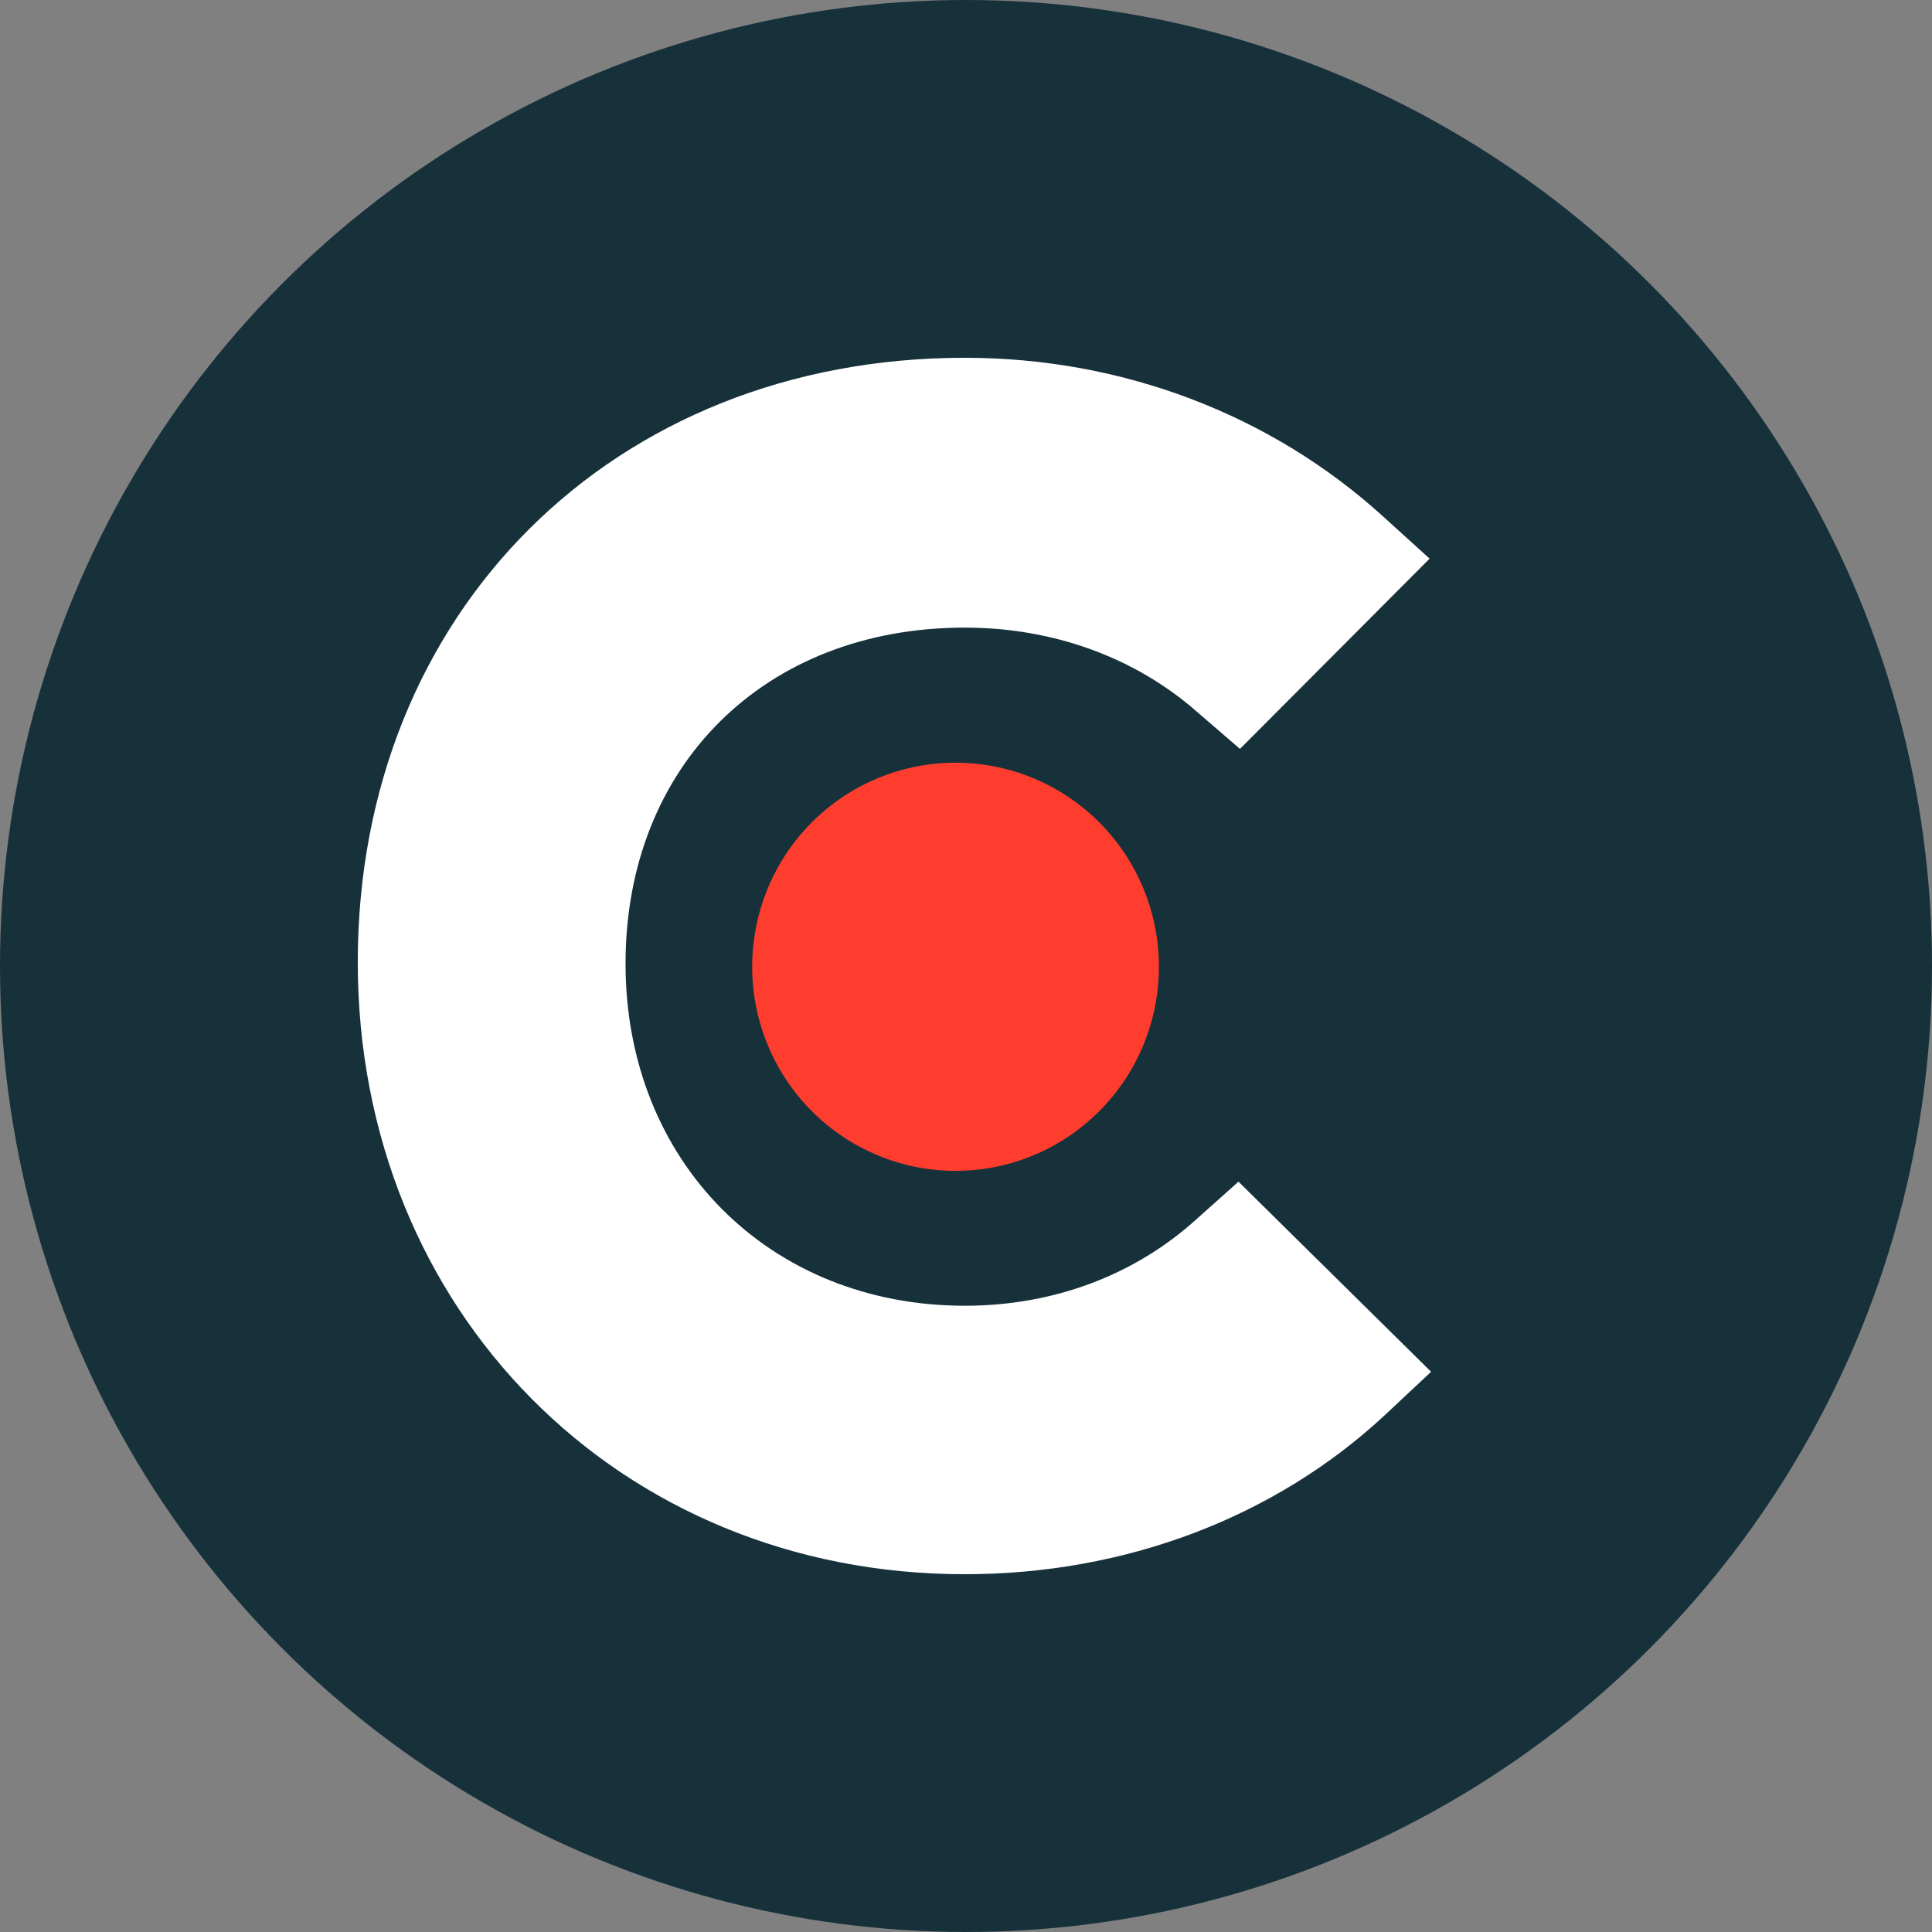
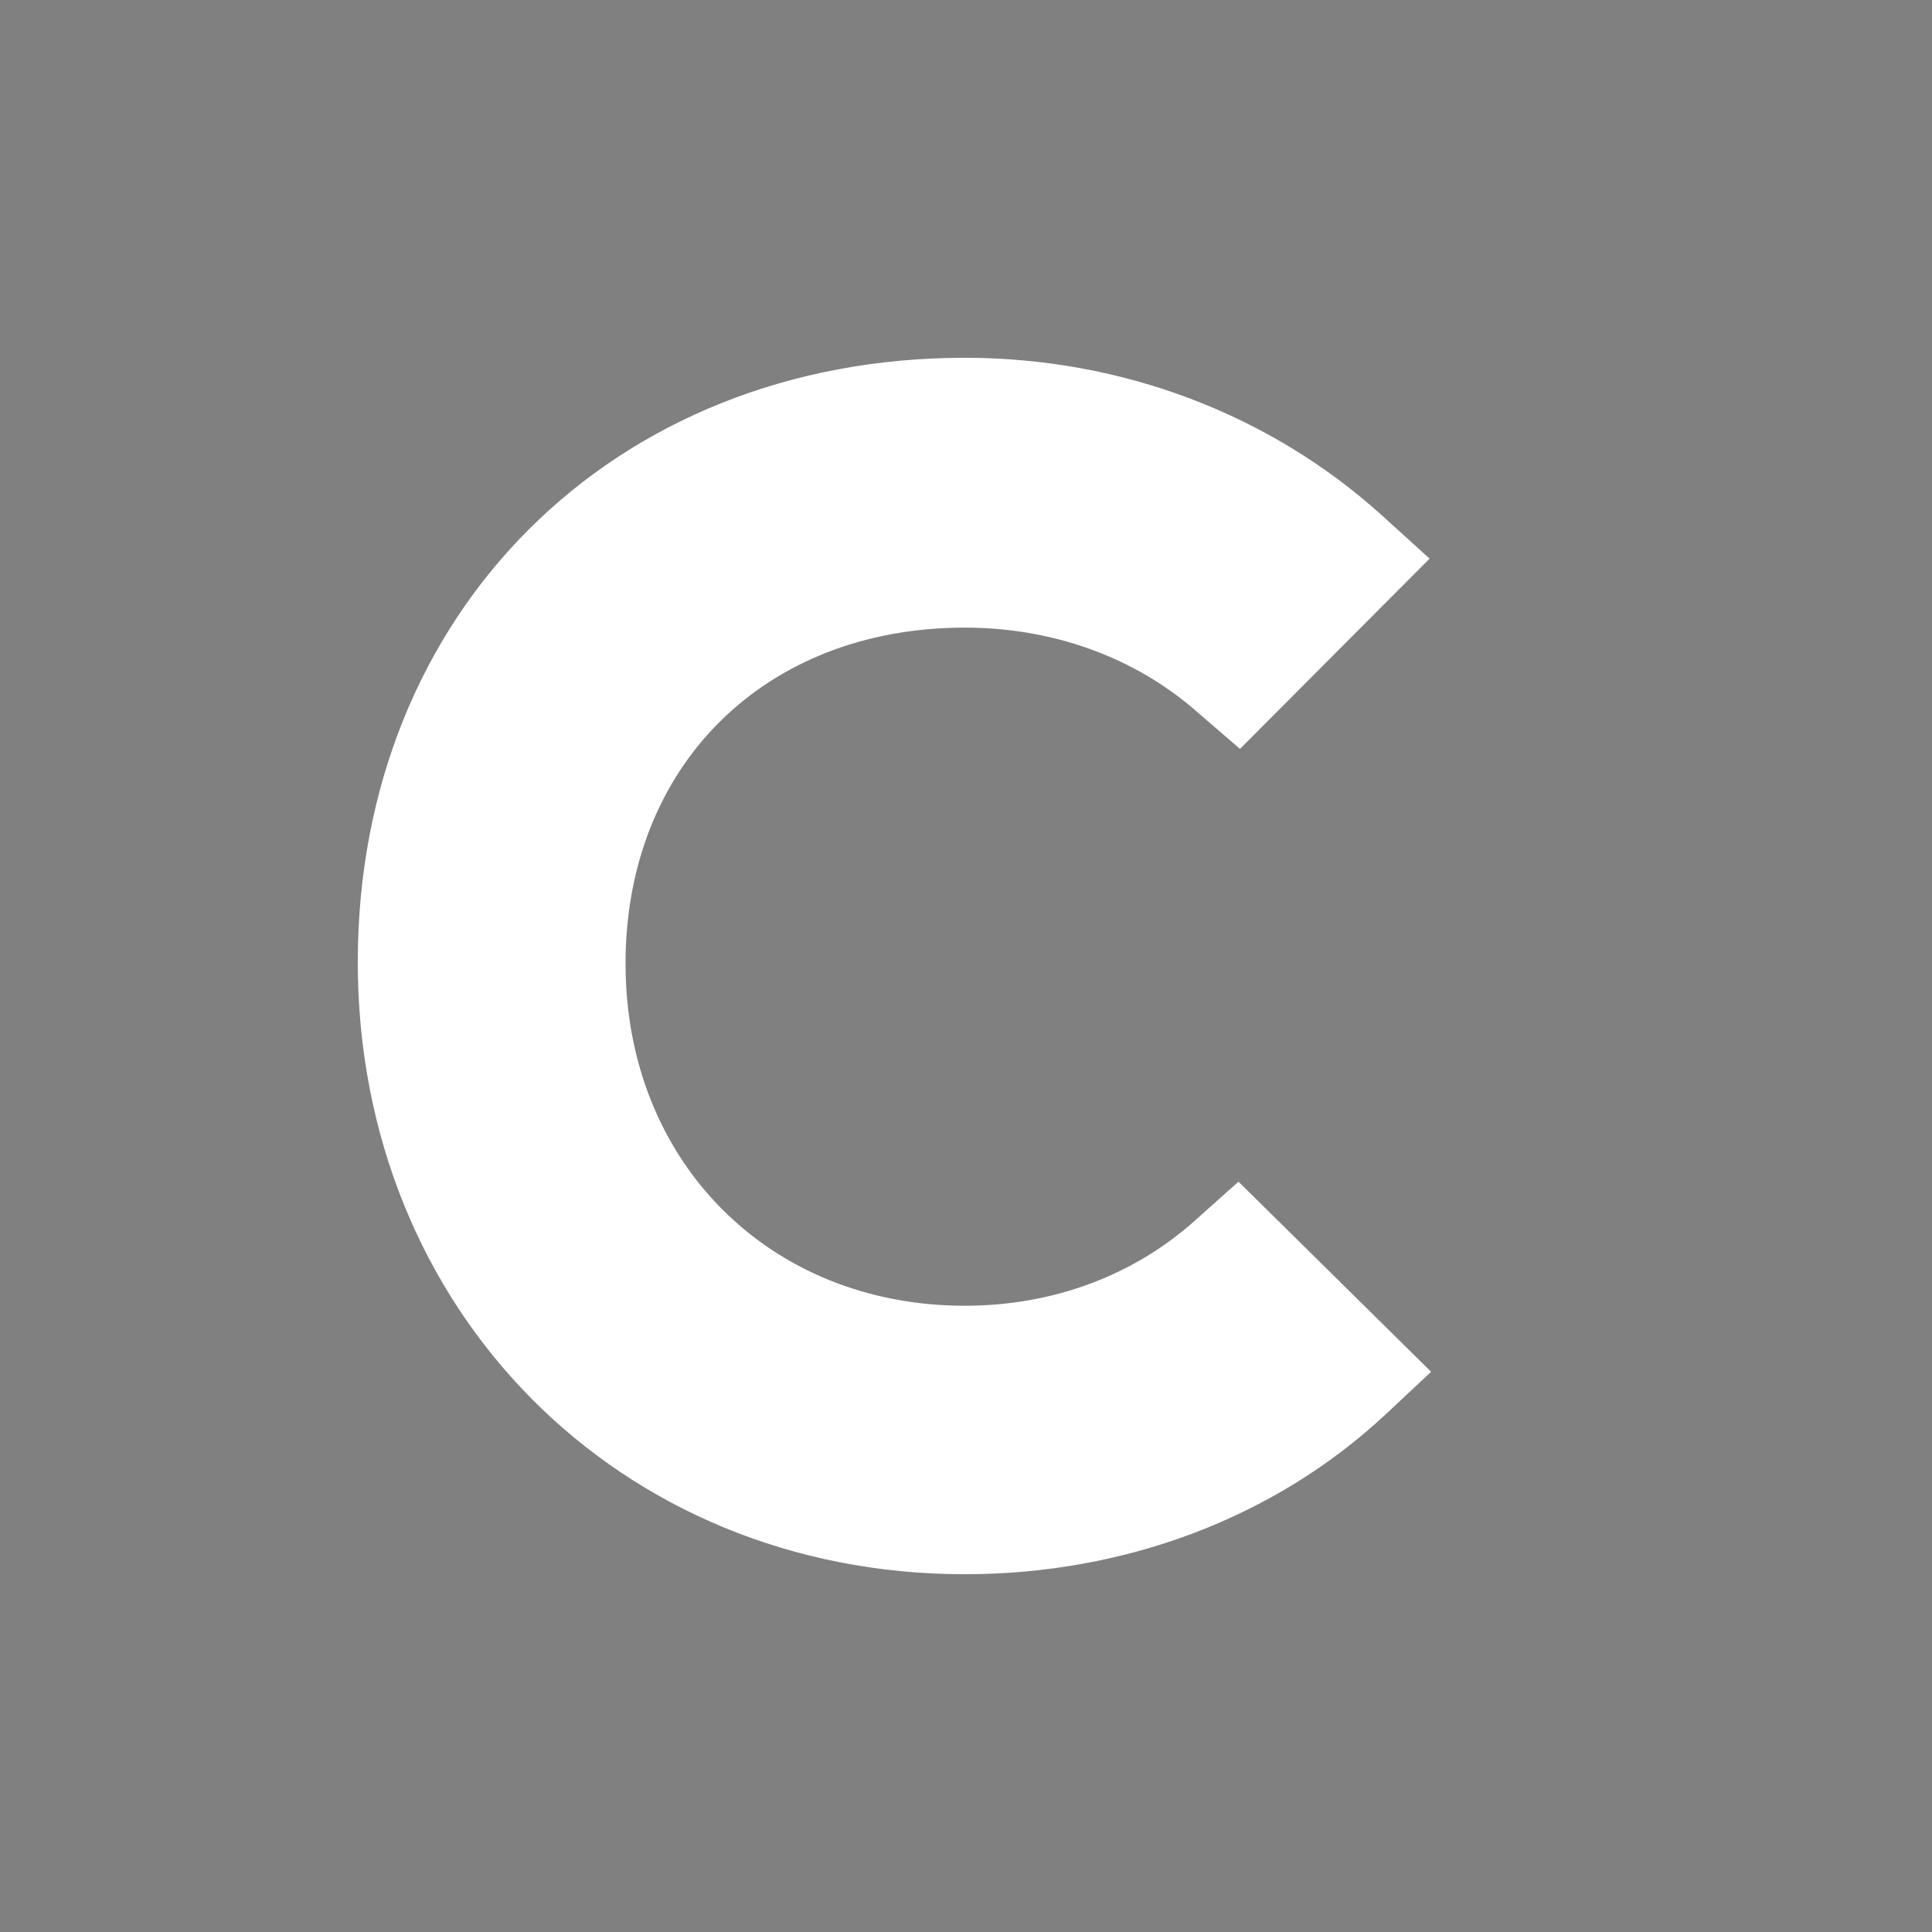
<svg xmlns="http://www.w3.org/2000/svg" width="27.0" height="27.0" viewBox="0.0 0.0 27.0 27.0" fill="none">
  <rect x="0.0" y="0.0" width="27.0" height="27.0" fill="#808080" stroke="none" />
-   <circle cx="13.5" cy="13.5" r="13.5" fill="#17313B" />
  <path d="M16.71 17.048C15.854 17.82 14.724 18.248 13.484 18.248C10.75 18.248 8.742 16.234 8.742 13.467C8.742 10.701 10.686 8.771 13.484 8.771C14.703 8.771 15.854 9.178 16.732 9.951L17.329 10.466L19.979 7.807L19.316 7.206C17.756 5.793 15.685 5 13.483 5C8.569 5 5 8.558 5 13.447C5 18.315 8.654 22 13.483 22C15.727 22 17.819 21.207 19.359 19.771L20 19.171L17.308 16.514L16.71 17.048Z" fill="white" />
-   <path d="M13.354 10.659C14.108 10.659 14.831 10.959 15.364 11.494C15.897 12.029 16.196 12.754 16.196 13.511C16.196 14.267 15.897 14.993 15.364 15.527C14.831 16.062 14.108 16.363 13.354 16.363C12.6 16.363 11.877 16.062 11.344 15.527C10.811 14.993 10.512 14.267 10.512 13.511C10.512 12.754 10.811 12.029 11.344 11.494C11.877 10.959 12.6 10.659 13.354 10.659Z" fill="#FF3D2E" />
</svg>